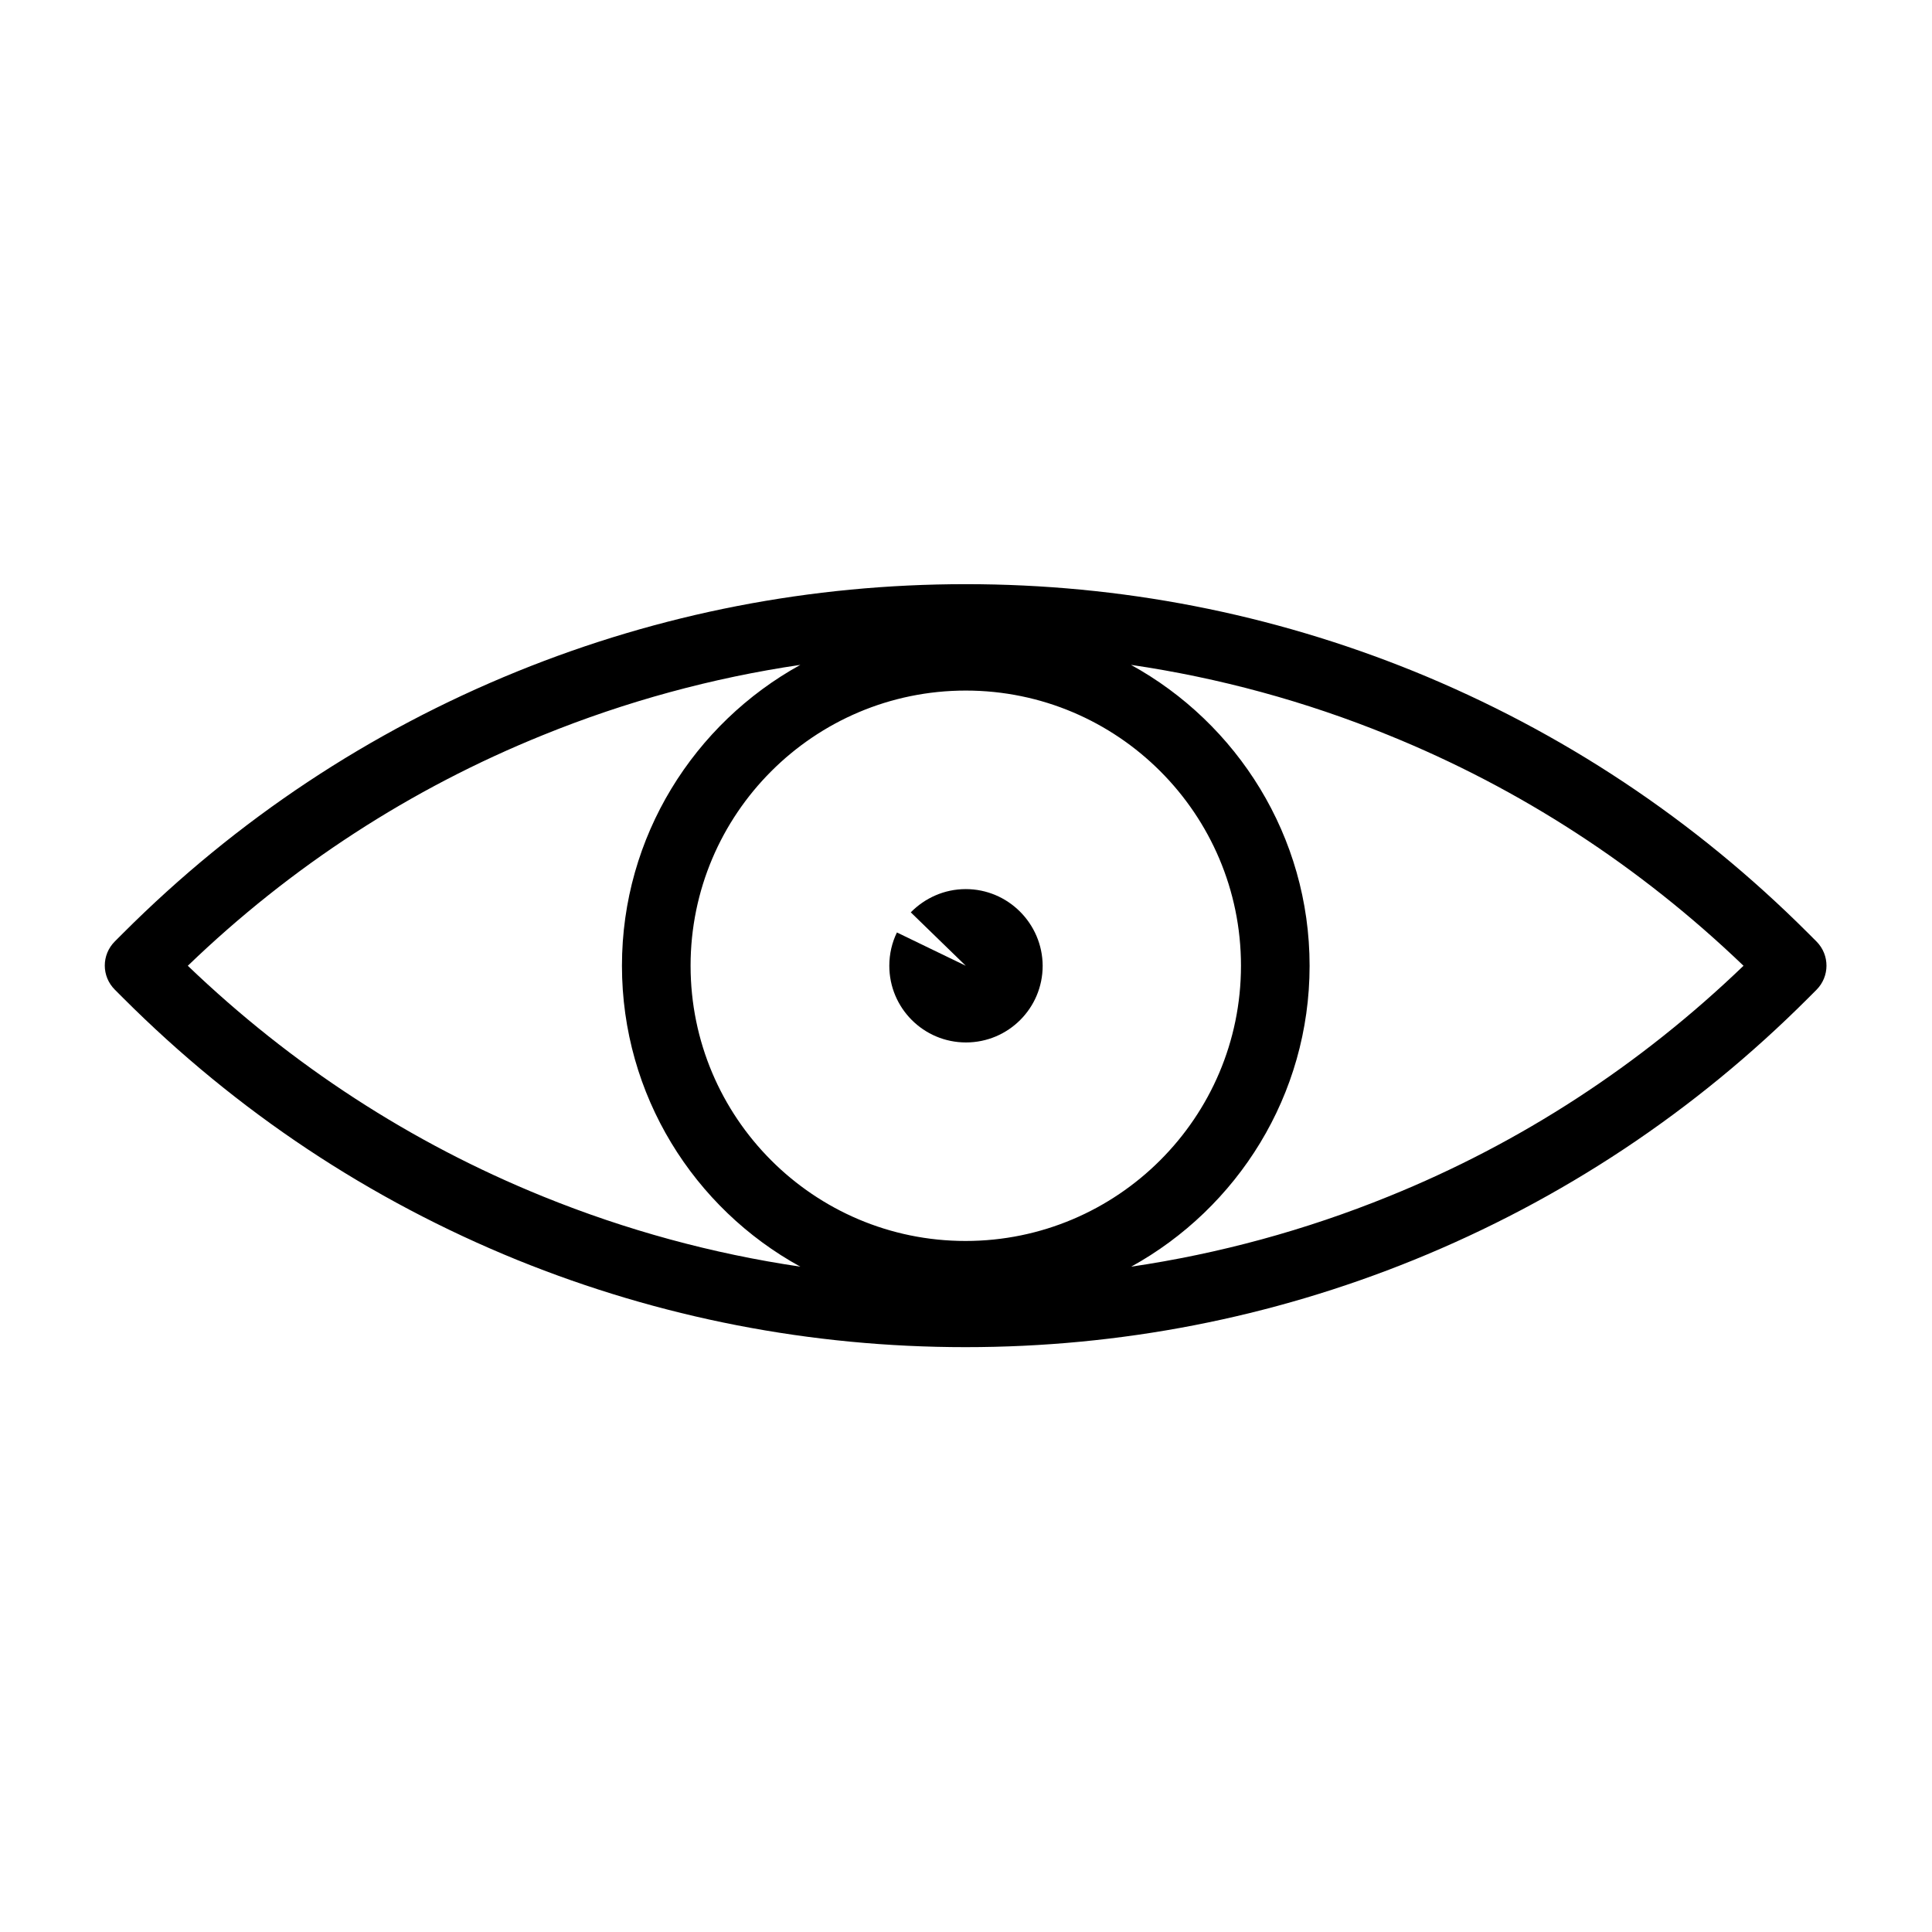
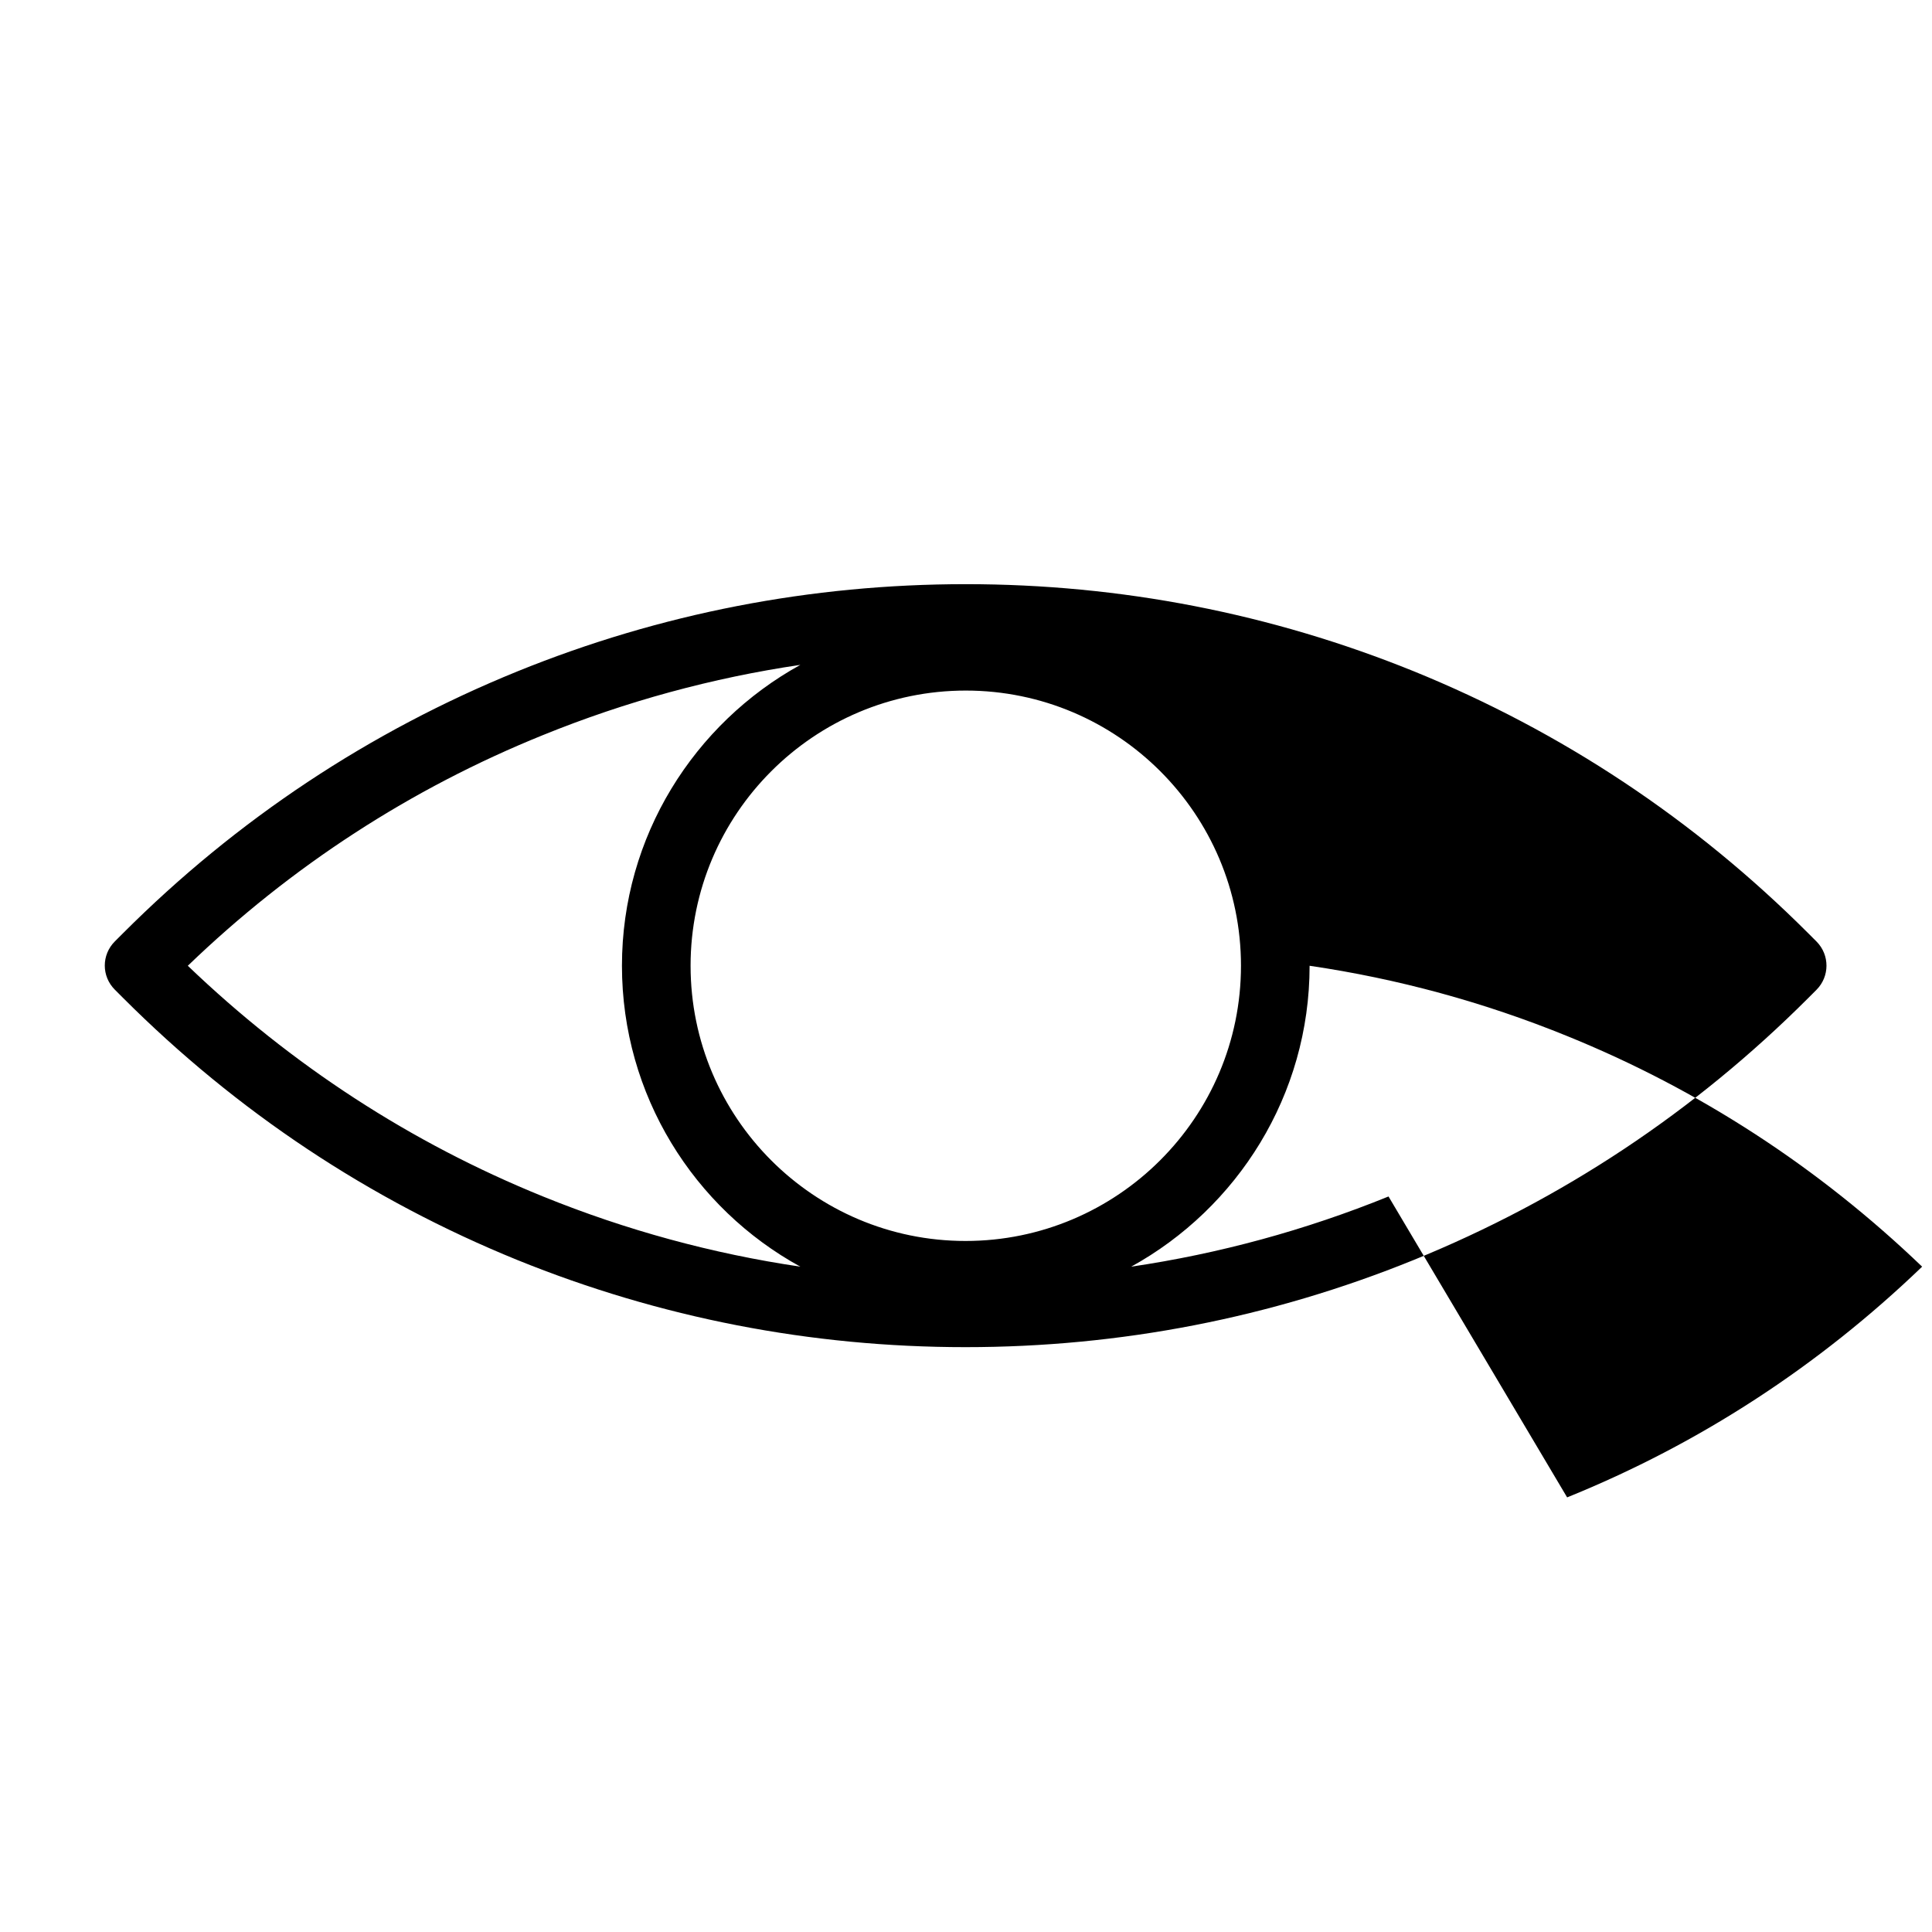
<svg xmlns="http://www.w3.org/2000/svg" fill="#000000" width="800px" height="800px" version="1.1" viewBox="144 144 512 512">
  <g>
-     <path d="m625.42 393.54-2.191-2.191c-30.156-30.156-65.348-53.496-104.51-69.434-37.855-15.344-77.789-23.105-118.79-23.105s-80.984 7.762-118.79 23.105c-39.219 15.938-74.352 39.219-104.51 69.375l-2.191 2.191c-3.555 3.555-3.555 9.242 0 12.797l2.191 2.191c30.156 30.156 65.285 53.496 104.45 69.434 37.855 15.344 77.789 23.105 118.79 23.105s80.984-7.762 118.79-23.105c39.219-15.938 74.352-39.219 104.51-69.375l2.191-2.191c3.559-3.555 3.559-9.242 0.062-12.797zm-337.51 67.539c-35.074-14.219-66.707-34.836-94.137-61.141 27.43-26.422 59.125-46.98 94.137-61.141 22.039-8.945 44.906-15.168 68.191-18.602-28.141 15.523-47.277 45.441-47.277 79.742s19.078 64.281 47.277 79.742c-23.285-3.434-46.152-9.656-68.191-18.602zm39.102-61.141c0-40.227 32.703-72.93 72.93-72.93 40.227 0 72.93 32.703 72.93 72.93-0.004 40.227-32.766 72.93-72.992 72.93-40.227 0-72.867-32.703-72.867-72.93zm184.96 61.141c-22.039 8.945-44.906 15.168-68.191 18.602 28.141-15.523 47.277-45.441 47.277-79.742s-19.195-64.277-47.336-79.742c23.402 3.438 46.211 9.656 68.191 18.602 35.074 14.219 66.707 34.836 94.137 61.141-27.43 26.367-59.062 46.98-94.078 61.141z" />
-     <path d="m399.94 379.62c-5.688 0-10.84 2.371-14.574 6.16l14.574 14.16s-8.531-4.148-18.246-8.828c-1.305 2.664-2.016 5.688-2.016 8.828 0 11.195 9.062 20.32 20.32 20.32 11.195 0 20.32-9.062 20.32-20.32-0.055-11.195-9.18-20.32-20.379-20.32z" />
+     <path d="m625.42 393.54-2.191-2.191c-30.156-30.156-65.348-53.496-104.51-69.434-37.855-15.344-77.789-23.105-118.79-23.105s-80.984 7.762-118.79 23.105c-39.219 15.938-74.352 39.219-104.51 69.375l-2.191 2.191c-3.555 3.555-3.555 9.242 0 12.797l2.191 2.191c30.156 30.156 65.285 53.496 104.45 69.434 37.855 15.344 77.789 23.105 118.79 23.105s80.984-7.762 118.79-23.105c39.219-15.938 74.352-39.219 104.51-69.375l2.191-2.191c3.559-3.555 3.559-9.242 0.062-12.797zm-337.51 67.539c-35.074-14.219-66.707-34.836-94.137-61.141 27.43-26.422 59.125-46.98 94.137-61.141 22.039-8.945 44.906-15.168 68.191-18.602-28.141 15.523-47.277 45.441-47.277 79.742s19.078 64.281 47.277 79.742c-23.285-3.434-46.152-9.656-68.191-18.602zm39.102-61.141c0-40.227 32.703-72.93 72.93-72.93 40.227 0 72.93 32.703 72.93 72.93-0.004 40.227-32.766 72.93-72.992 72.93-40.227 0-72.867-32.703-72.867-72.93zm184.96 61.141c-22.039 8.945-44.906 15.168-68.191 18.602 28.141-15.523 47.277-45.441 47.277-79.742c23.402 3.438 46.211 9.656 68.191 18.602 35.074 14.219 66.707 34.836 94.137 61.141-27.43 26.367-59.062 46.98-94.078 61.141z" />
  </g>
</svg>